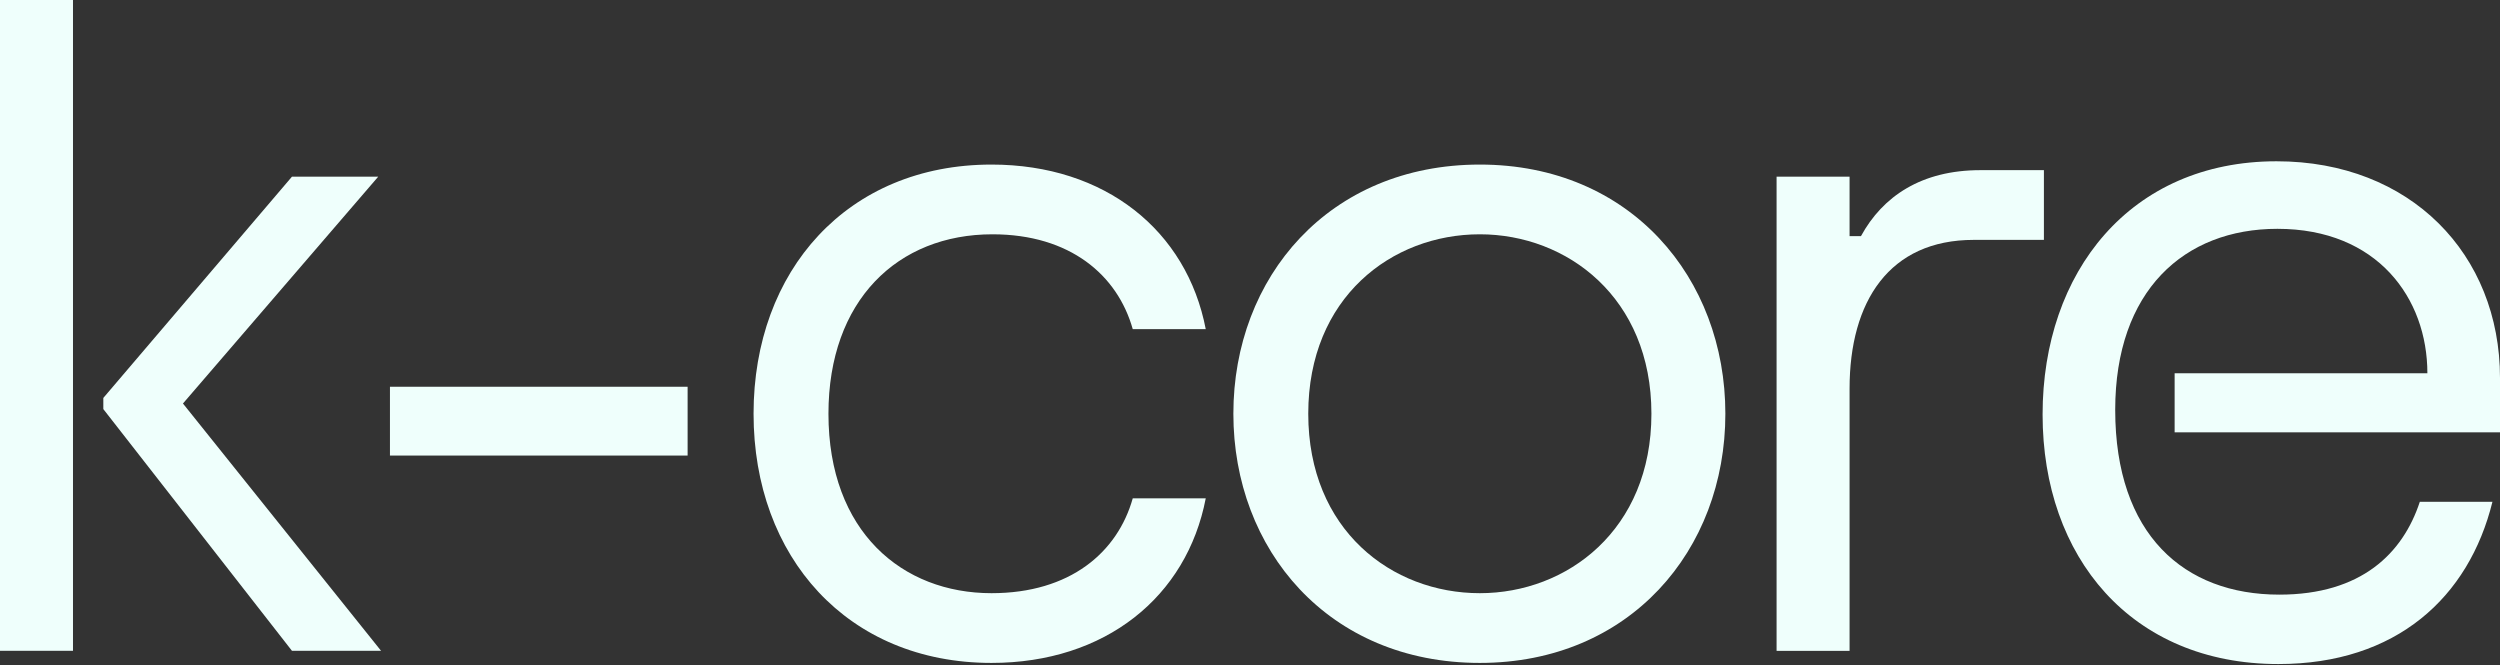
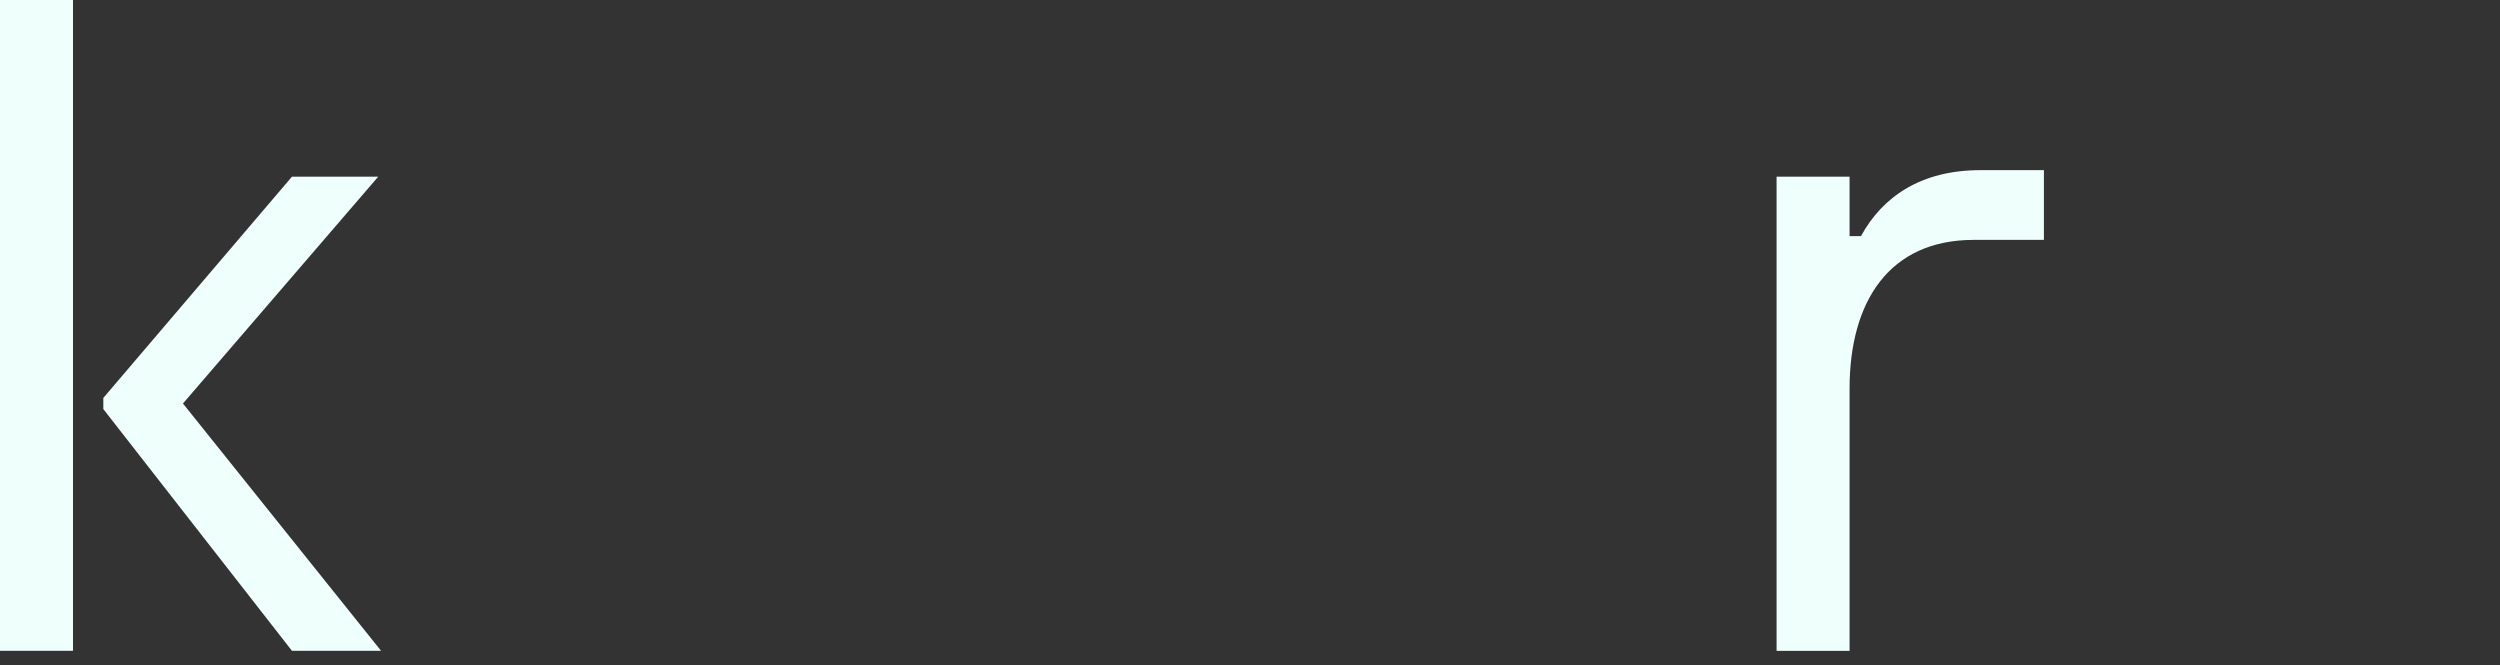
<svg xmlns="http://www.w3.org/2000/svg" width="496" height="132" viewBox="0 0 496 132" fill="none">
  <rect x="0" y="0" width="496" height="132" fill="#333333" stroke="none" />
-   <path d="M452.028 131.747C422.838 131.747 405.25 110.532 405.25 82.245C405.25 53.958 422.651 31.998 451.654 31.998C478.224 31.998 496 50.422 496 74.987V85.781H431.446V74.057H481.592C481.592 59.169 471.675 45.398 451.841 45.398C433.317 45.398 419.658 57.68 419.658 81.314C419.658 106.066 433.317 117.976 452.215 117.976C468.494 117.976 476.727 109.788 480.095 99.552H494.503C489.825 118.534 475.417 131.747 452.028 131.747Z" fill="#EFFFFC" />
  <path d="M366.955 129.126H352.473V35.05H366.955V46.855H369.212C373.538 38.923 381.249 33.758 392.91 33.758H405.511V47.593H391.593C374.854 47.593 366.955 59.768 366.955 77.107V129.126Z" fill="#EFFFFC" />
-   <path d="M293.6 131.523C263.508 131.523 244.7 109.019 244.7 82.087C244.7 54.971 263.696 32.651 293.6 32.651C323.504 32.651 342.312 55.155 342.312 82.087C342.312 109.203 323.316 131.523 293.6 131.523ZM293.6 117.688C310.903 117.688 327.642 105.145 327.642 82.087C327.642 59.029 310.903 46.485 293.6 46.485C276.109 46.485 259.558 59.029 259.558 82.087C259.558 105.145 276.109 117.688 293.6 117.688Z" fill="#EFFFFC" />
-   <path d="M196.714 131.523C168.126 131.523 149.506 110.494 149.506 82.087C149.506 53.679 168.126 32.651 196.714 32.651C219.283 32.651 235.458 45.748 239.219 65.301H224.737C221.728 54.602 212.324 46.485 196.902 46.485C178.094 46.485 164.364 59.582 164.364 82.087C164.364 105.514 179.035 117.688 196.714 117.688C212.324 117.688 221.728 109.572 224.737 98.873H239.219C235.458 118.426 219.283 131.523 196.714 131.523Z" fill="#EFFFFC" />
-   <path d="M136.422 90.382H77.366V76.731H136.422V90.382Z" fill="#EFFFFC" />
  <path d="M14.482 129.125H0V0H14.482V129.125ZM75.607 129.125H57.928L20.5 81.164V78.951L57.928 35.048H75.043L36.299 80.057L75.607 129.125Z" fill="#EFFFFC" />
</svg>